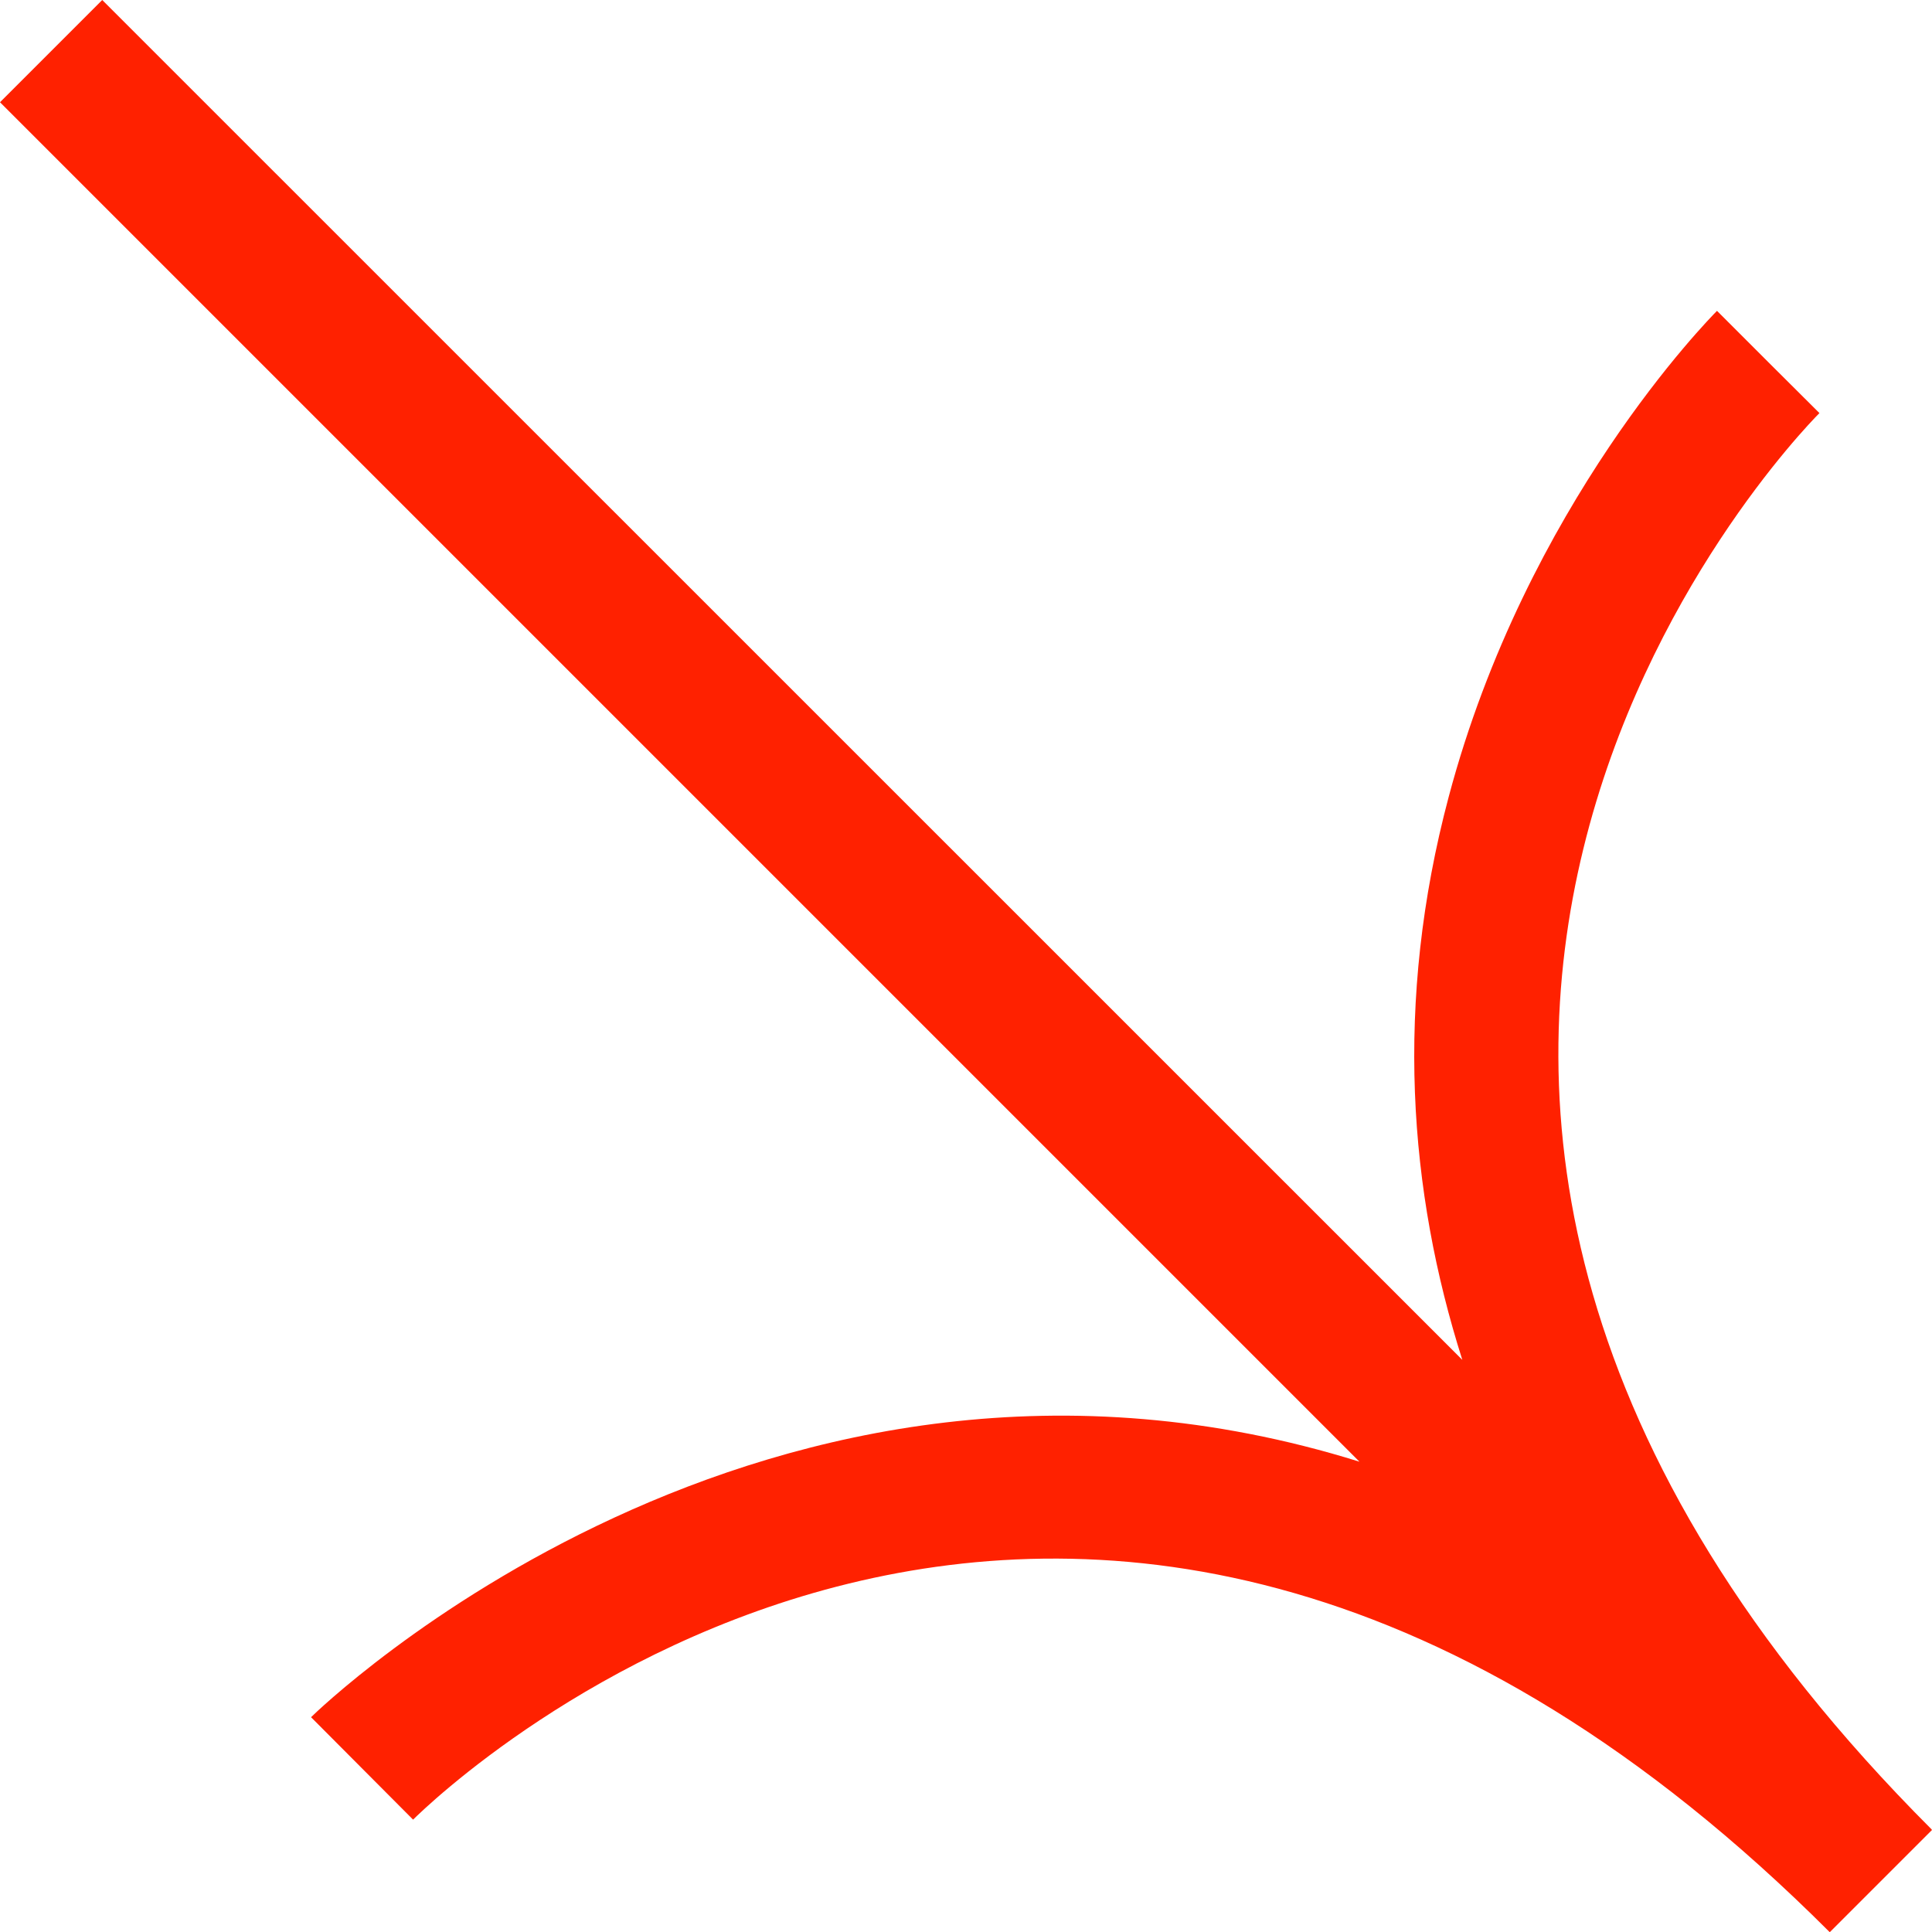
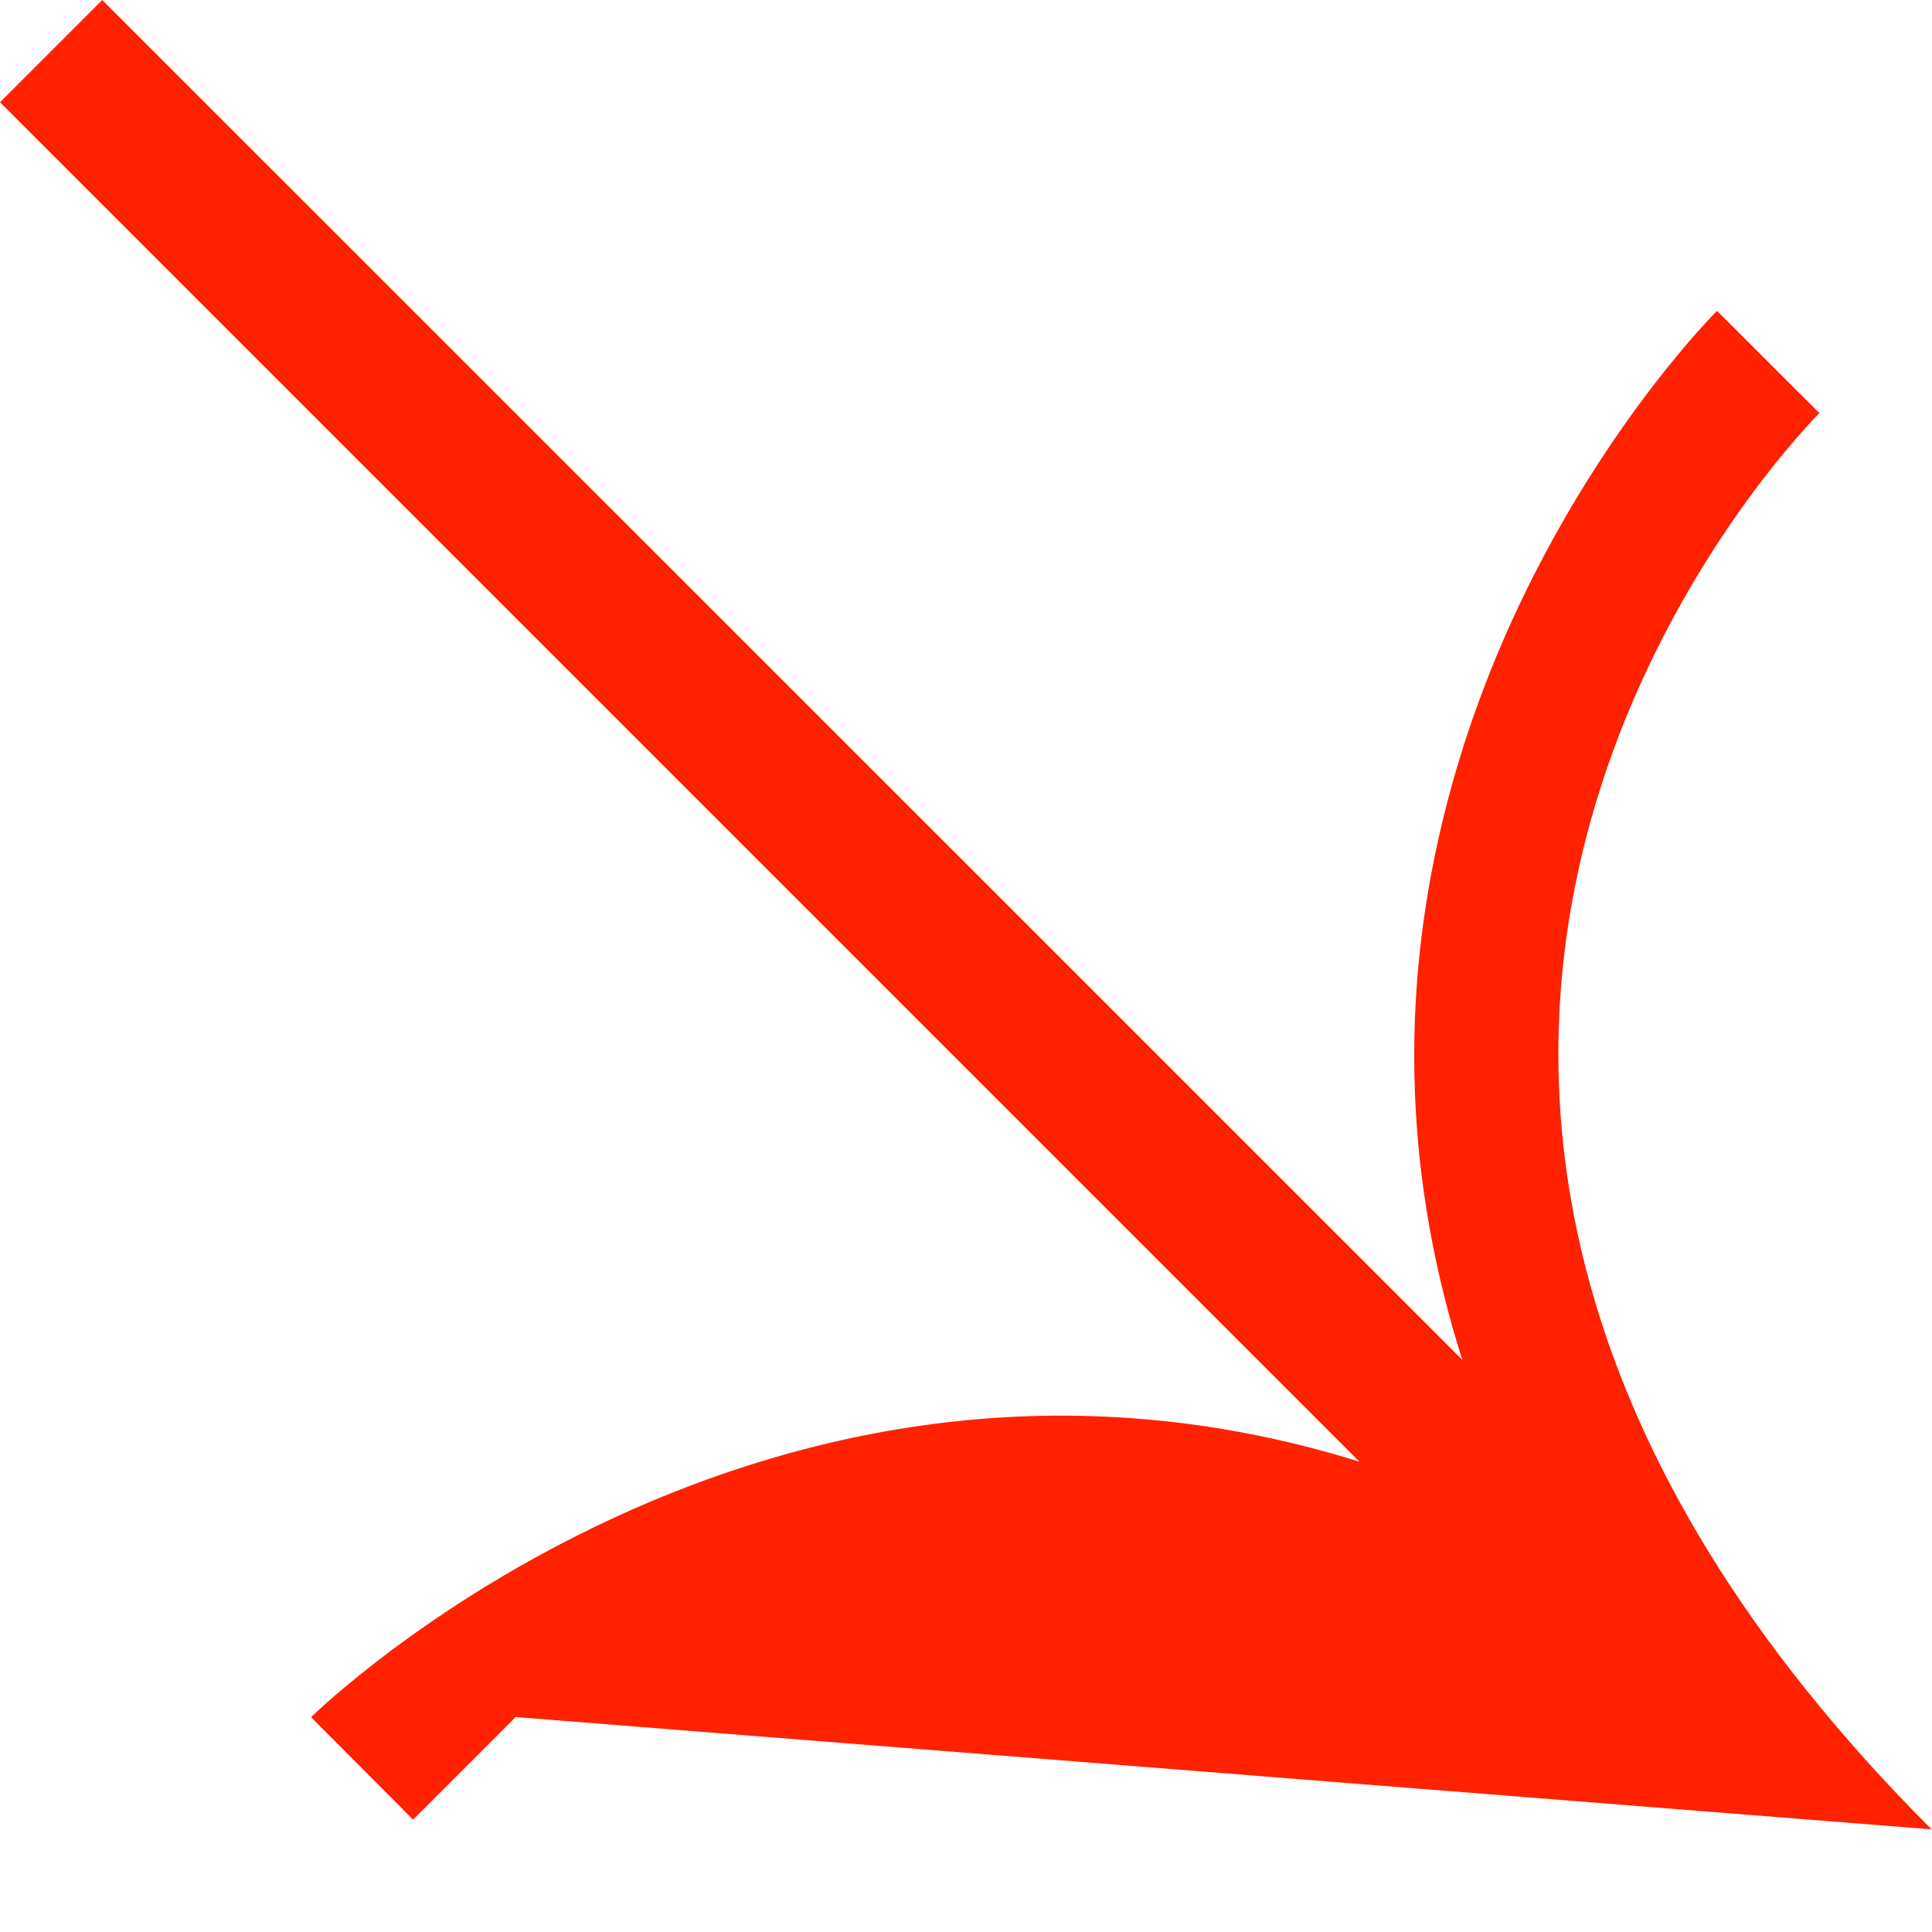
<svg xmlns="http://www.w3.org/2000/svg" id="Ebene_2" viewBox="0 0 93.54 93.54">
  <defs>
    <style>.cls-1{fill:#ff2100;}</style>
  </defs>
  <g id="Ebene_1-2">
-     <path class="cls-1" d="m93.52 88.57C57.08 52.11 86.81 21.29 88.09 20l-2.48-2.47-2.48-2.48c-.37.38-9.22 9.34-12.99 23.53-2.65 9.96-1.93 19.11.66 27.26L4.95.0.0 4.95l65.82 65.82C37 61.78 15.34 82.86 15.06 83.14L20 88.1c1.29-1.28 32.12-31.02 68.59 5.45l4.95-4.95-.02-.02z" />
+     <path class="cls-1" d="m93.52 88.57C57.08 52.11 86.81 21.29 88.09 20l-2.48-2.47-2.48-2.48c-.37.38-9.22 9.34-12.99 23.53-2.65 9.96-1.93 19.11.66 27.26L4.95.0.0 4.95l65.82 65.82C37 61.78 15.34 82.86 15.06 83.14L20 88.1l4.95-4.95-.02-.02z" />
  </g>
</svg>